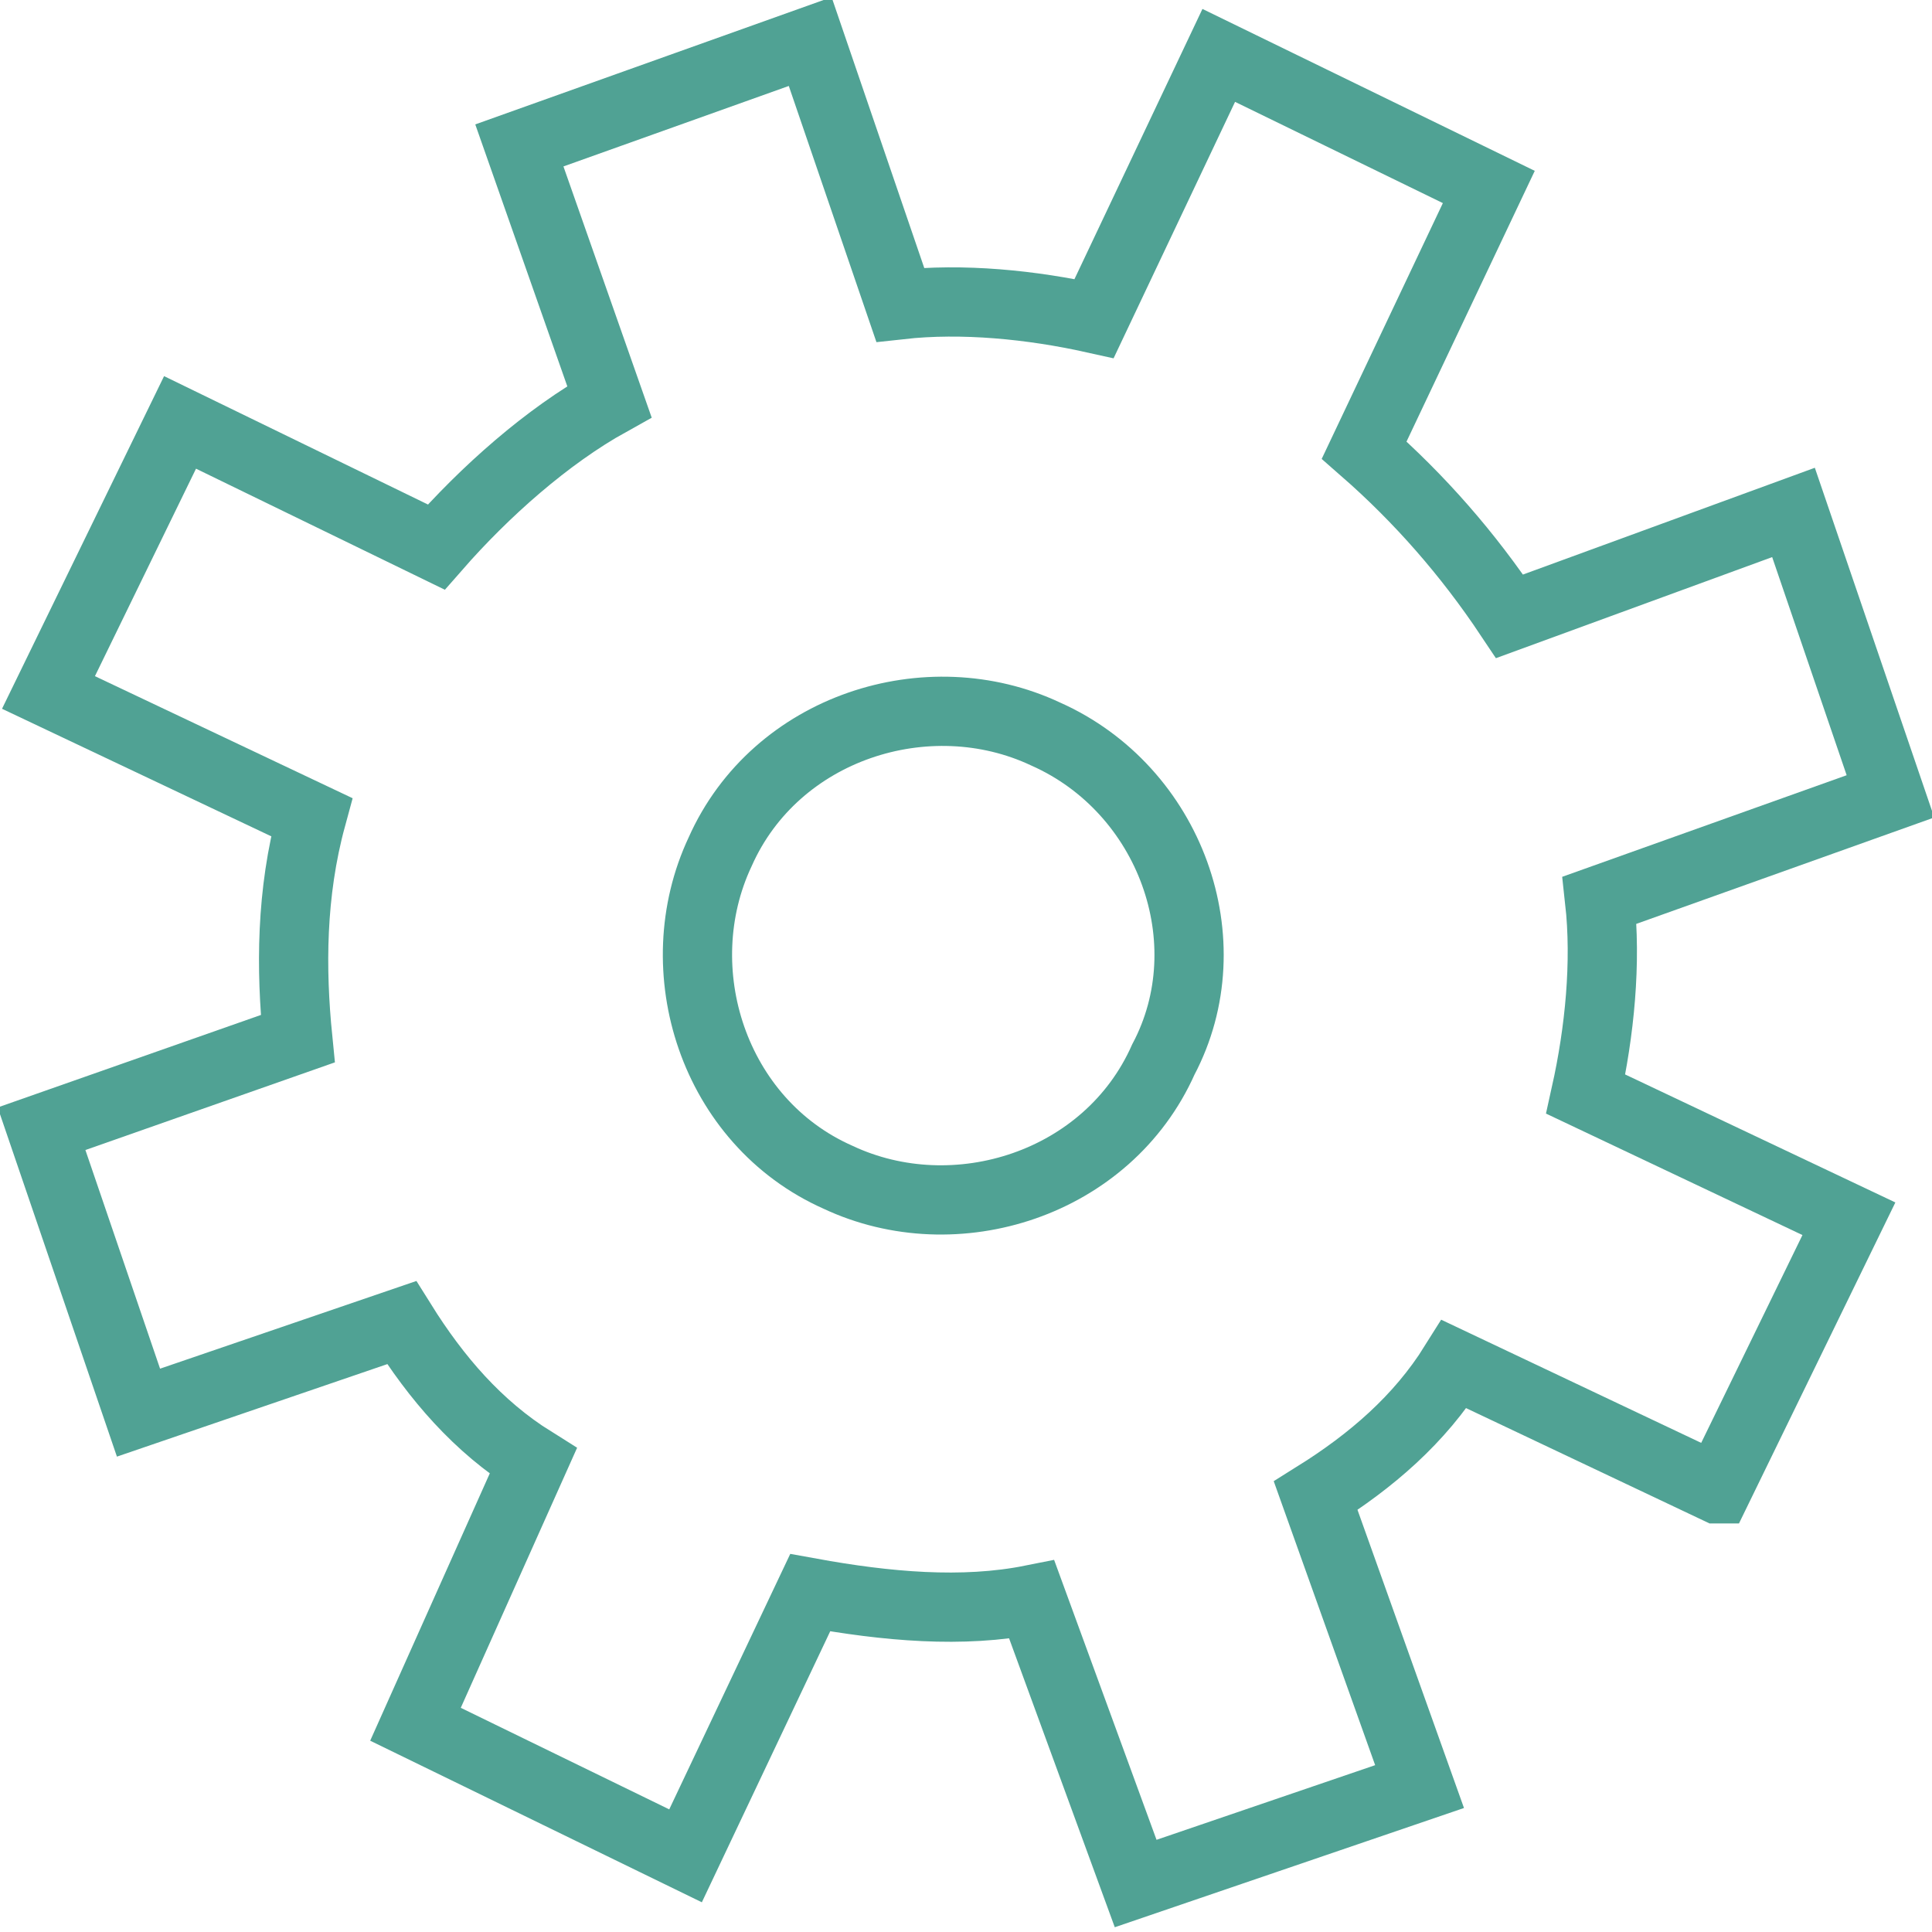
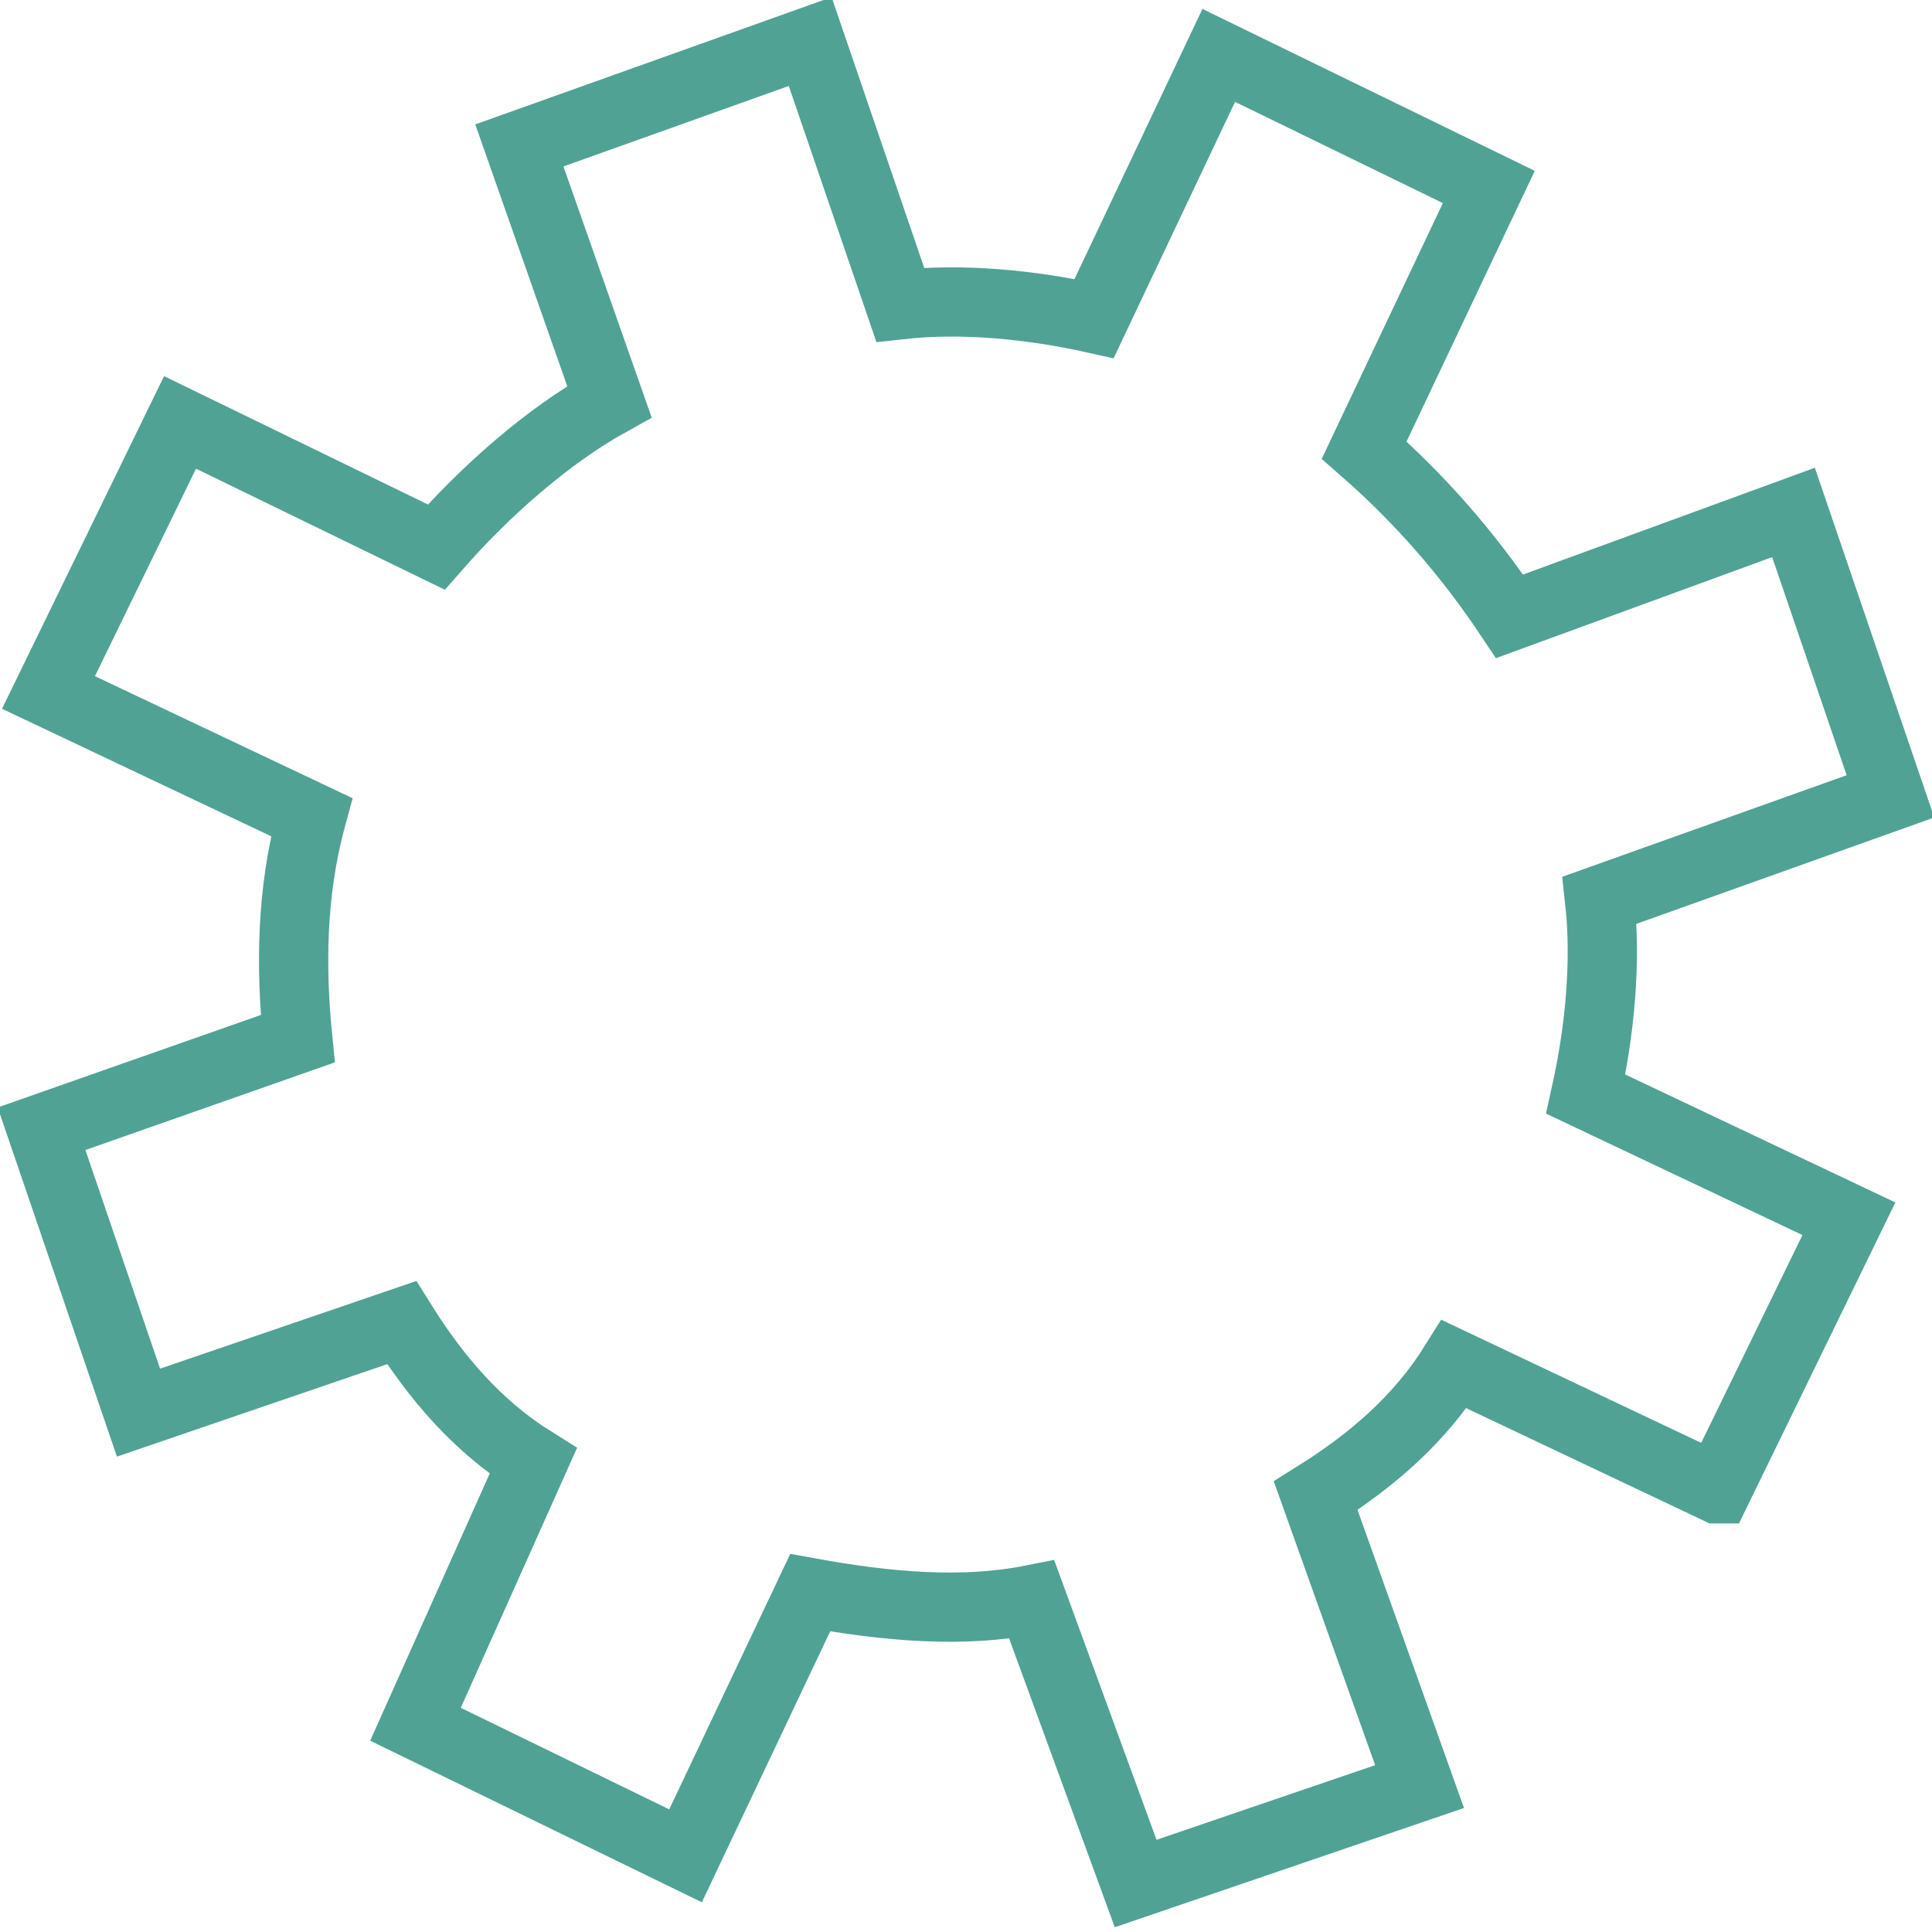
<svg xmlns="http://www.w3.org/2000/svg" version="1.1" id="Layer_1" x="0" y="0" width="27.9" height="27.9" viewBox="0 0 27.9 27.9" style="enable-background:new 0 0 27.9 27.9" xml:space="preserve">
  <style>.st0{fill:none;stroke:#50a294;stroke-miterlimit:10}</style>
  <path class="st0" d="m24.8 21.5 1.9-3.9-3.8-1.8c.2-.9.3-1.9.2-2.8l4.2-1.5-1.4-4.1-4.1 1.5c-.6-.9-1.3-1.7-2.1-2.4l1.8-3.8L17.6.8l-1.8 3.8c-.9-.2-1.9-.3-2.8-.2L11.7.6 7.5 2.1l1.3 3.7c-.9.5-1.8 1.3-2.5 2.1L2.6 6.1.7 10l3.8 1.8c-.3 1.1-.3 2.2-.2 3.2L.6 16.3 2 20.4l3.8-1.3c.5.8 1.1 1.5 1.9 2L6 24.9l3.9 1.9 1.8-3.8c1.1.2 2.2.3 3.2.1l1.5 4.1 4.1-1.4-1.5-4.2c.8-.5 1.5-1.1 2-1.9l3.8 1.8z" />
-   <path class="st0" d="M16.8 15.3c-.8 1.8-3 2.5-4.7 1.7-1.8-.8-2.5-3-1.7-4.7.8-1.8 3-2.5 4.7-1.7 1.8.8 2.6 3 1.7 4.7z" />
</svg>